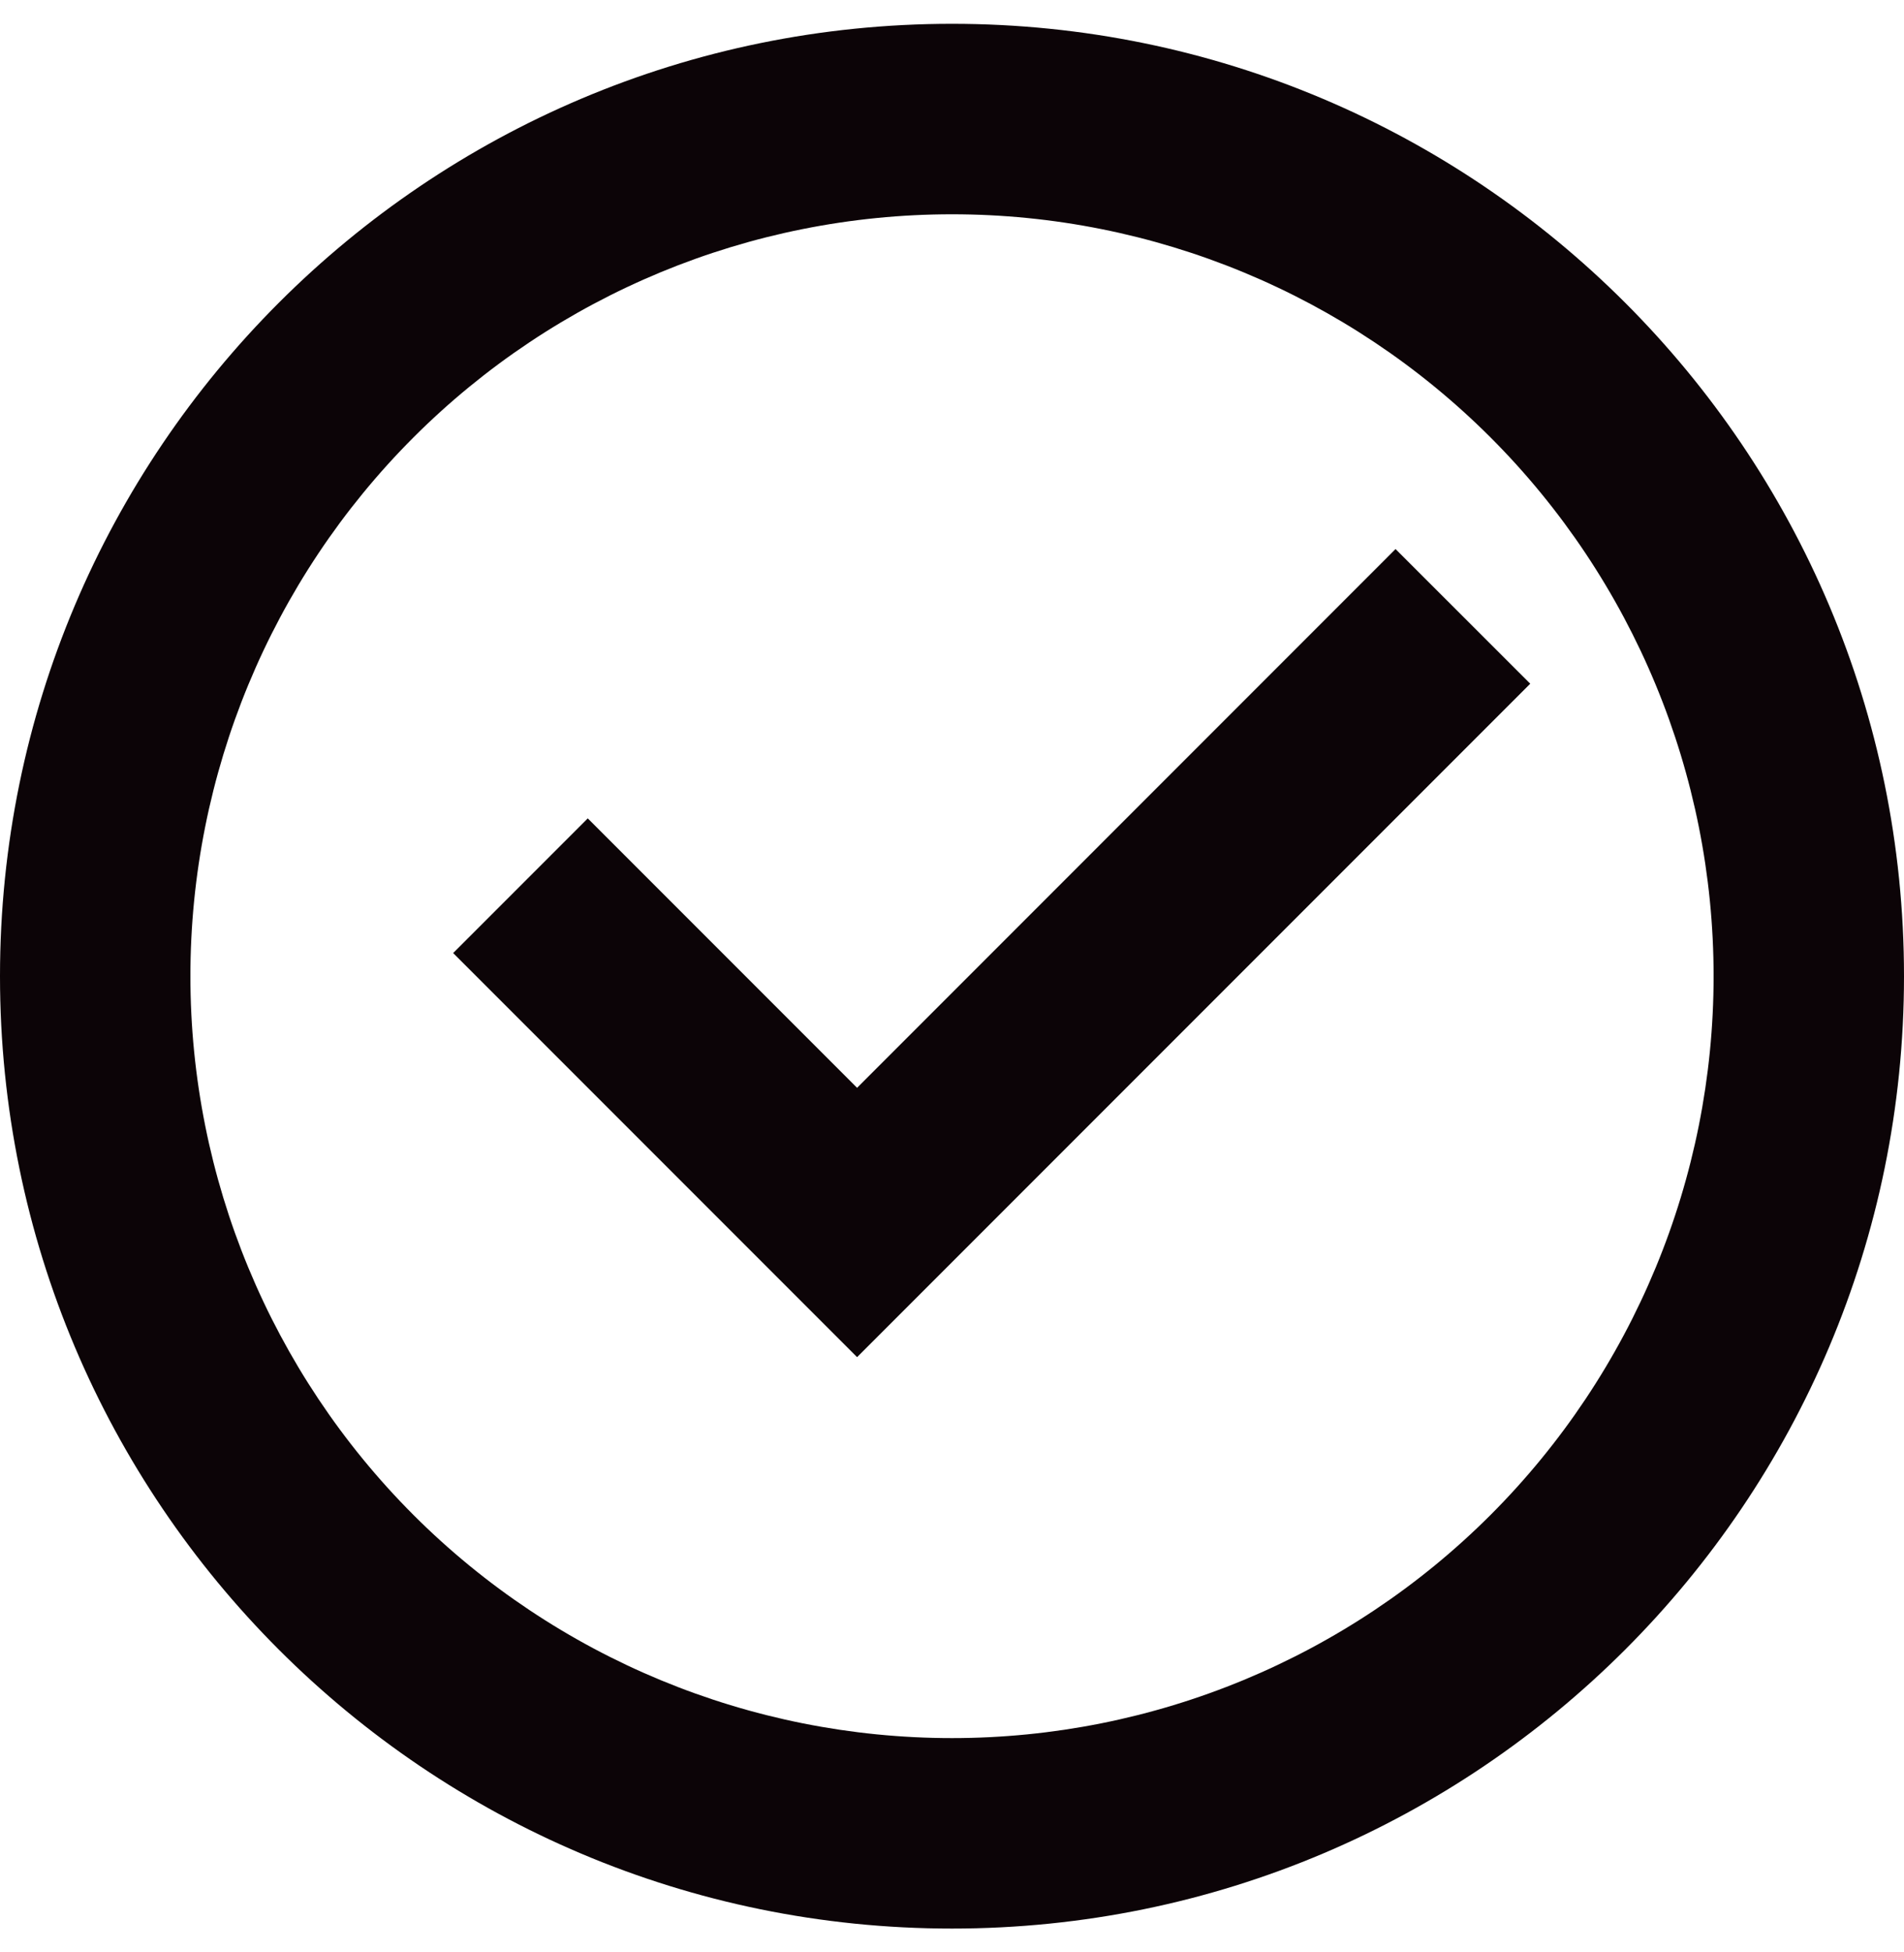
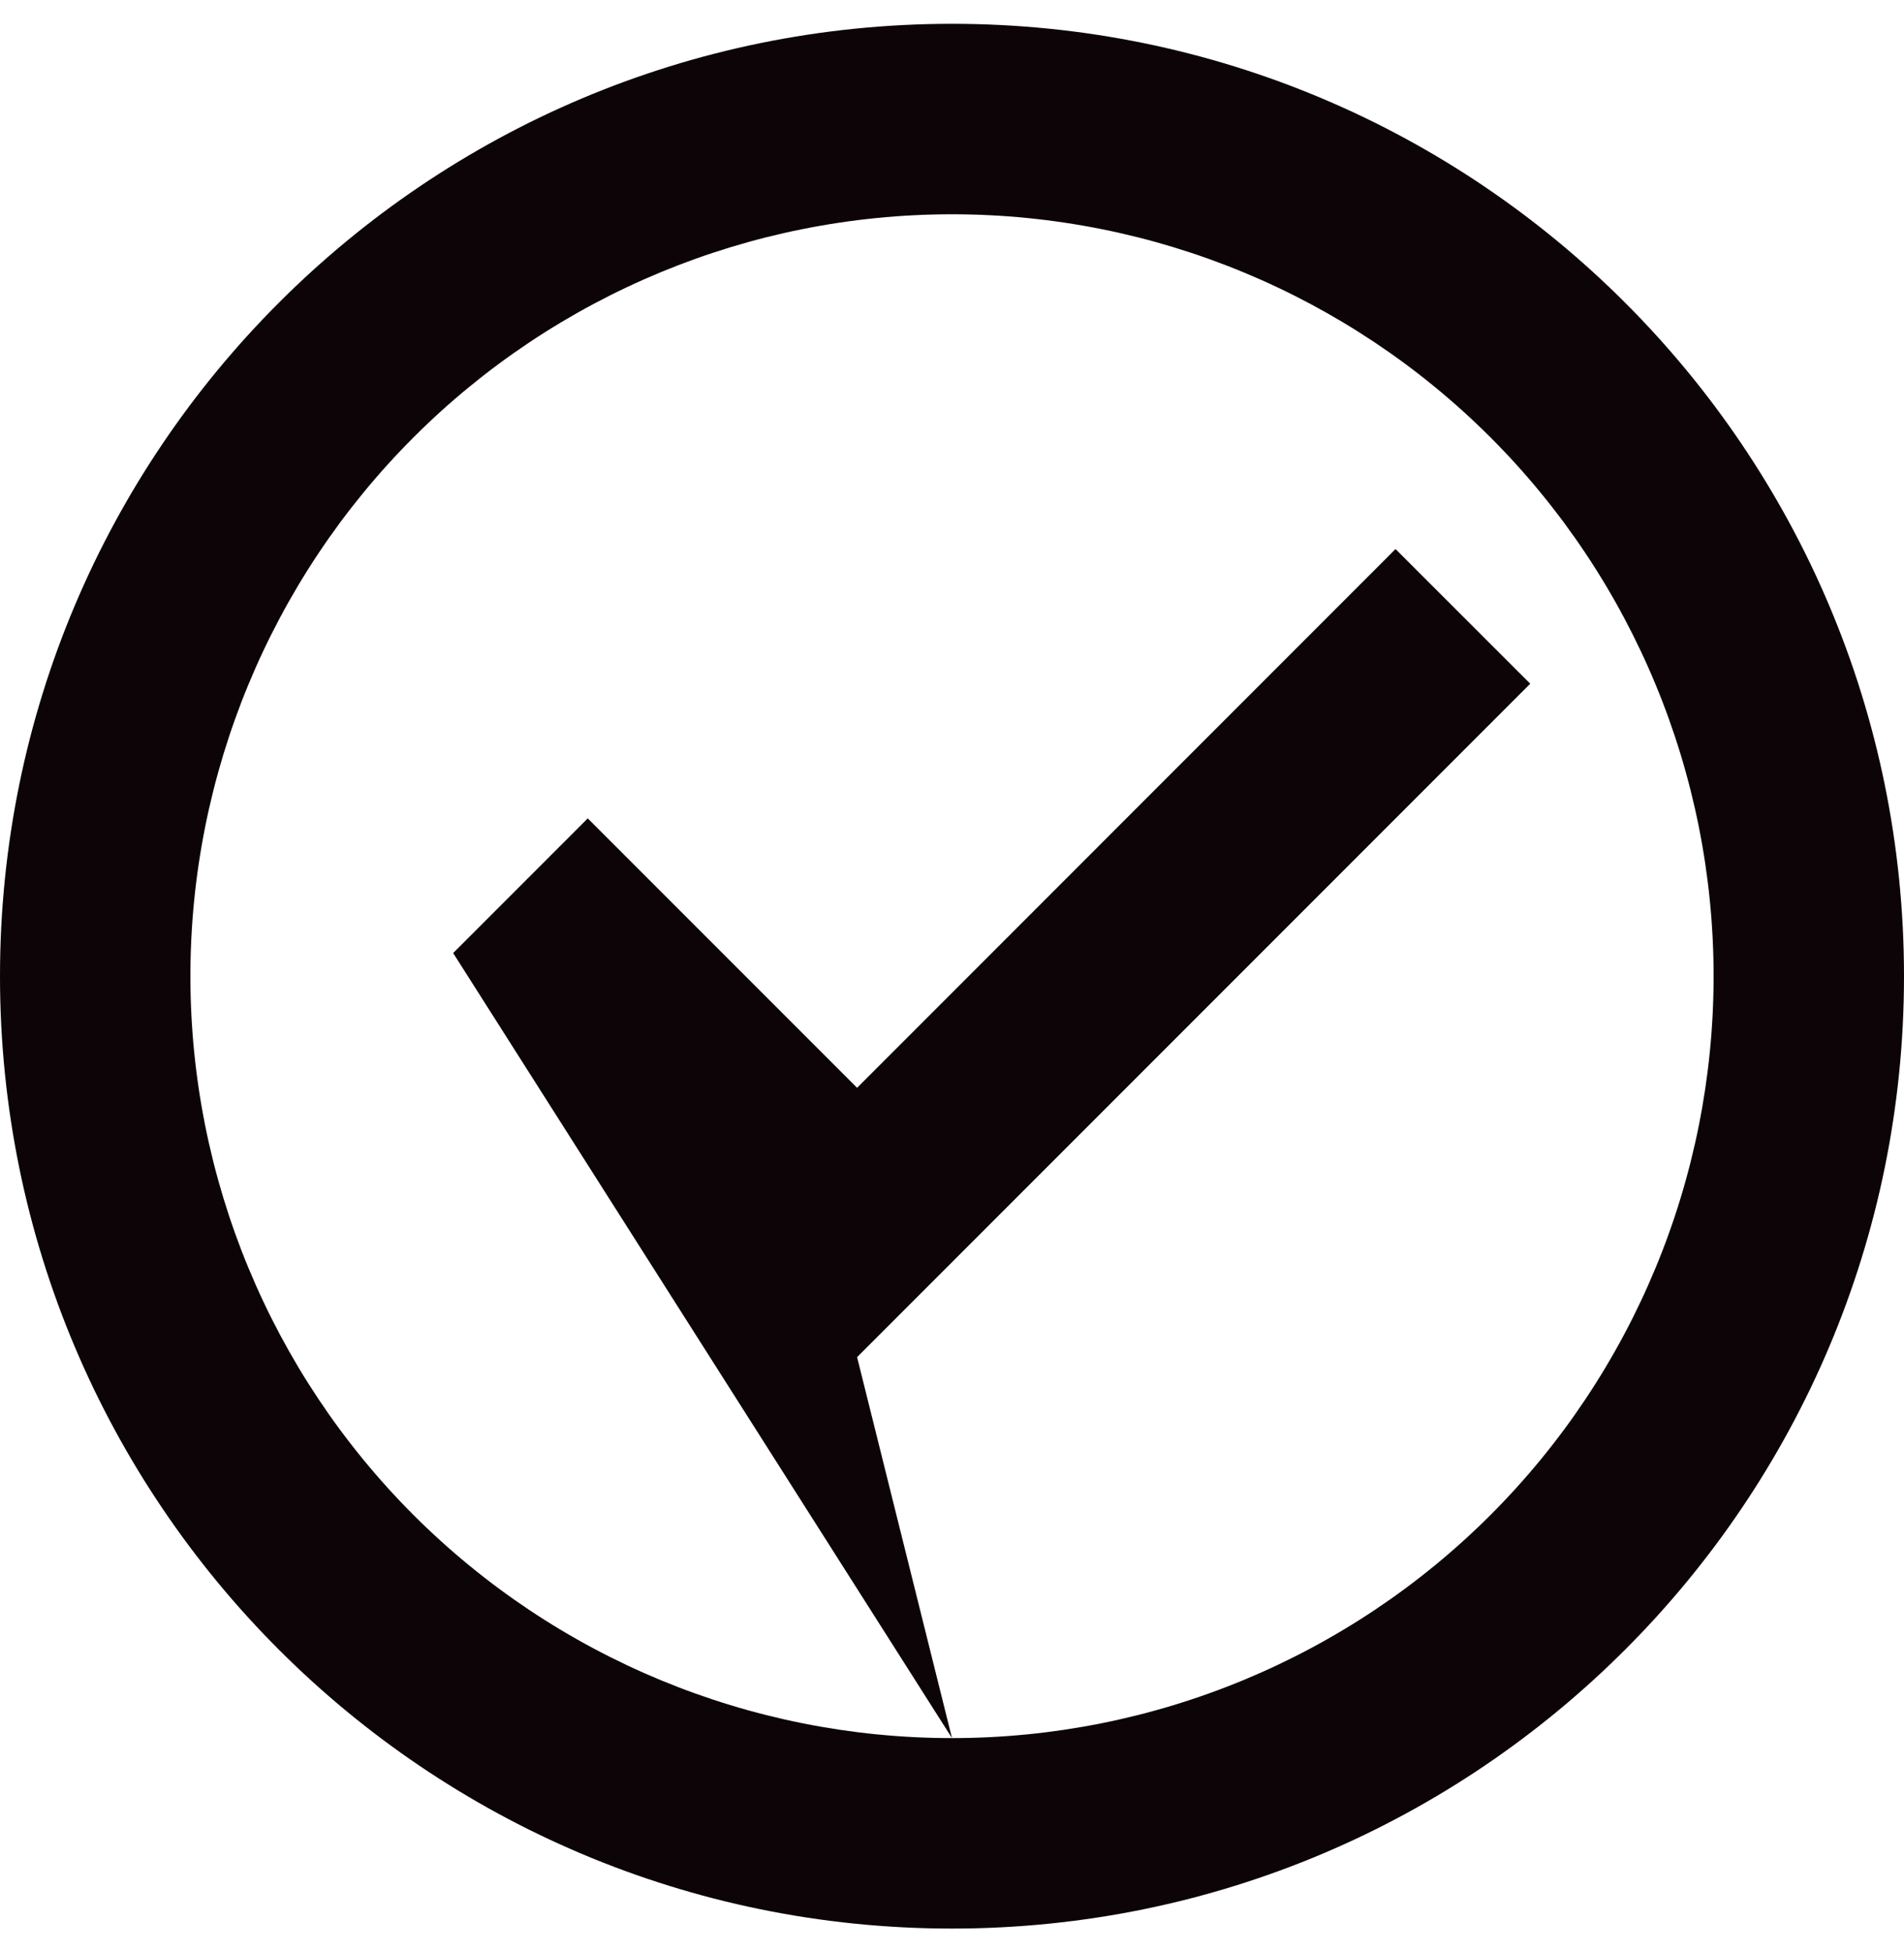
<svg xmlns="http://www.w3.org/2000/svg" width="40" height="41" viewBox="0 0 40 41" fill="none">
-   <path d="M20 40.5C8.954 40.5 0 31.546 0 20.5C0 9.454 8.954 0.5 20 0.5C31.046 0.5 40 9.454 40 20.5C40 31.546 31.046 40.5 20 40.5ZM20 36.5C24.244 36.5 28.313 34.814 31.314 31.814C34.314 28.813 36 24.744 36 20.5C36 16.256 34.314 12.187 31.314 9.186C28.313 6.186 24.244 4.5 20 4.5C15.757 4.5 11.687 6.186 8.686 9.186C5.686 12.187 4 16.256 4 20.5C4 24.744 5.686 28.813 8.686 31.814C11.687 34.814 15.757 36.5 20 36.5ZM18.006 28.5L9.52 20.014L12.348 17.186L18.006 22.844L29.318 11.53L32.148 14.358L18.006 28.5Z" fill="#0C0407" />
+   <path d="M20 40.5C8.954 40.5 0 31.546 0 20.5C0 9.454 8.954 0.5 20 0.5C31.046 0.5 40 9.454 40 20.5C40 31.546 31.046 40.5 20 40.5ZM20 36.5C24.244 36.5 28.313 34.814 31.314 31.814C34.314 28.813 36 24.744 36 20.5C36 16.256 34.314 12.187 31.314 9.186C28.313 6.186 24.244 4.5 20 4.5C15.757 4.5 11.687 6.186 8.686 9.186C5.686 12.187 4 16.256 4 20.5C4 24.744 5.686 28.813 8.686 31.814C11.687 34.814 15.757 36.5 20 36.5ZL9.52 20.014L12.348 17.186L18.006 22.844L29.318 11.53L32.148 14.358L18.006 28.5Z" fill="#0C0407" />
</svg>